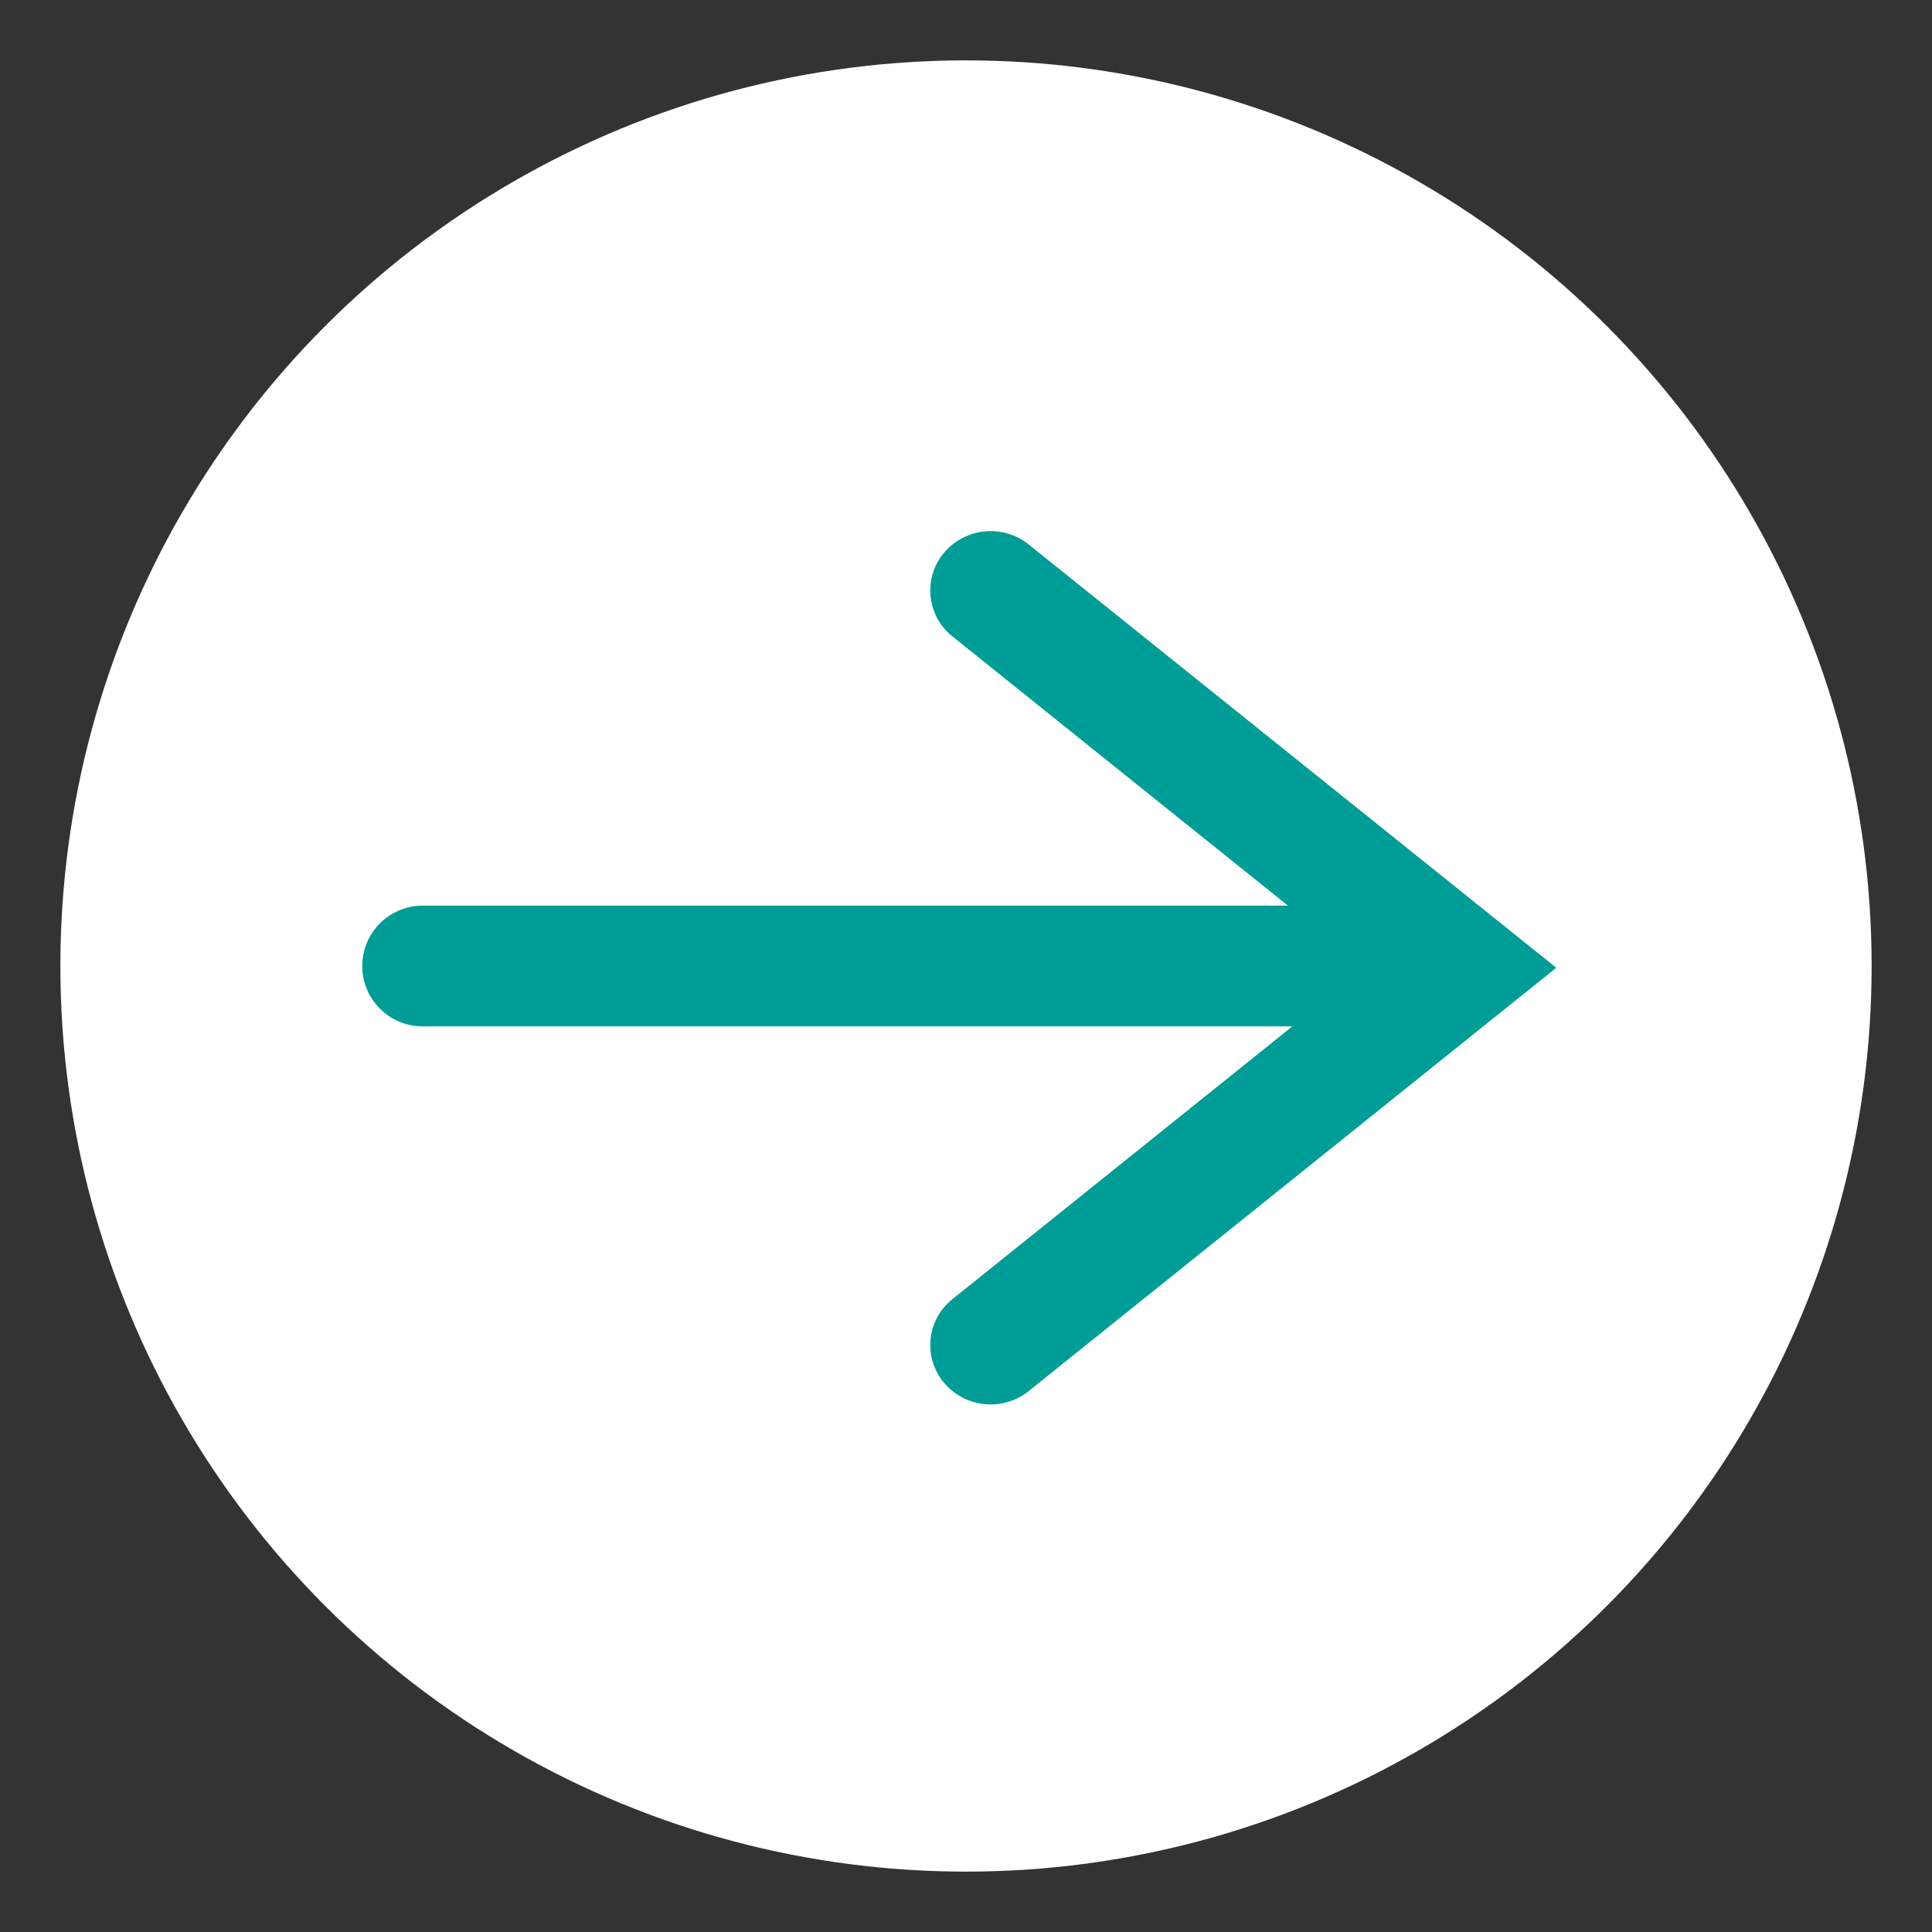
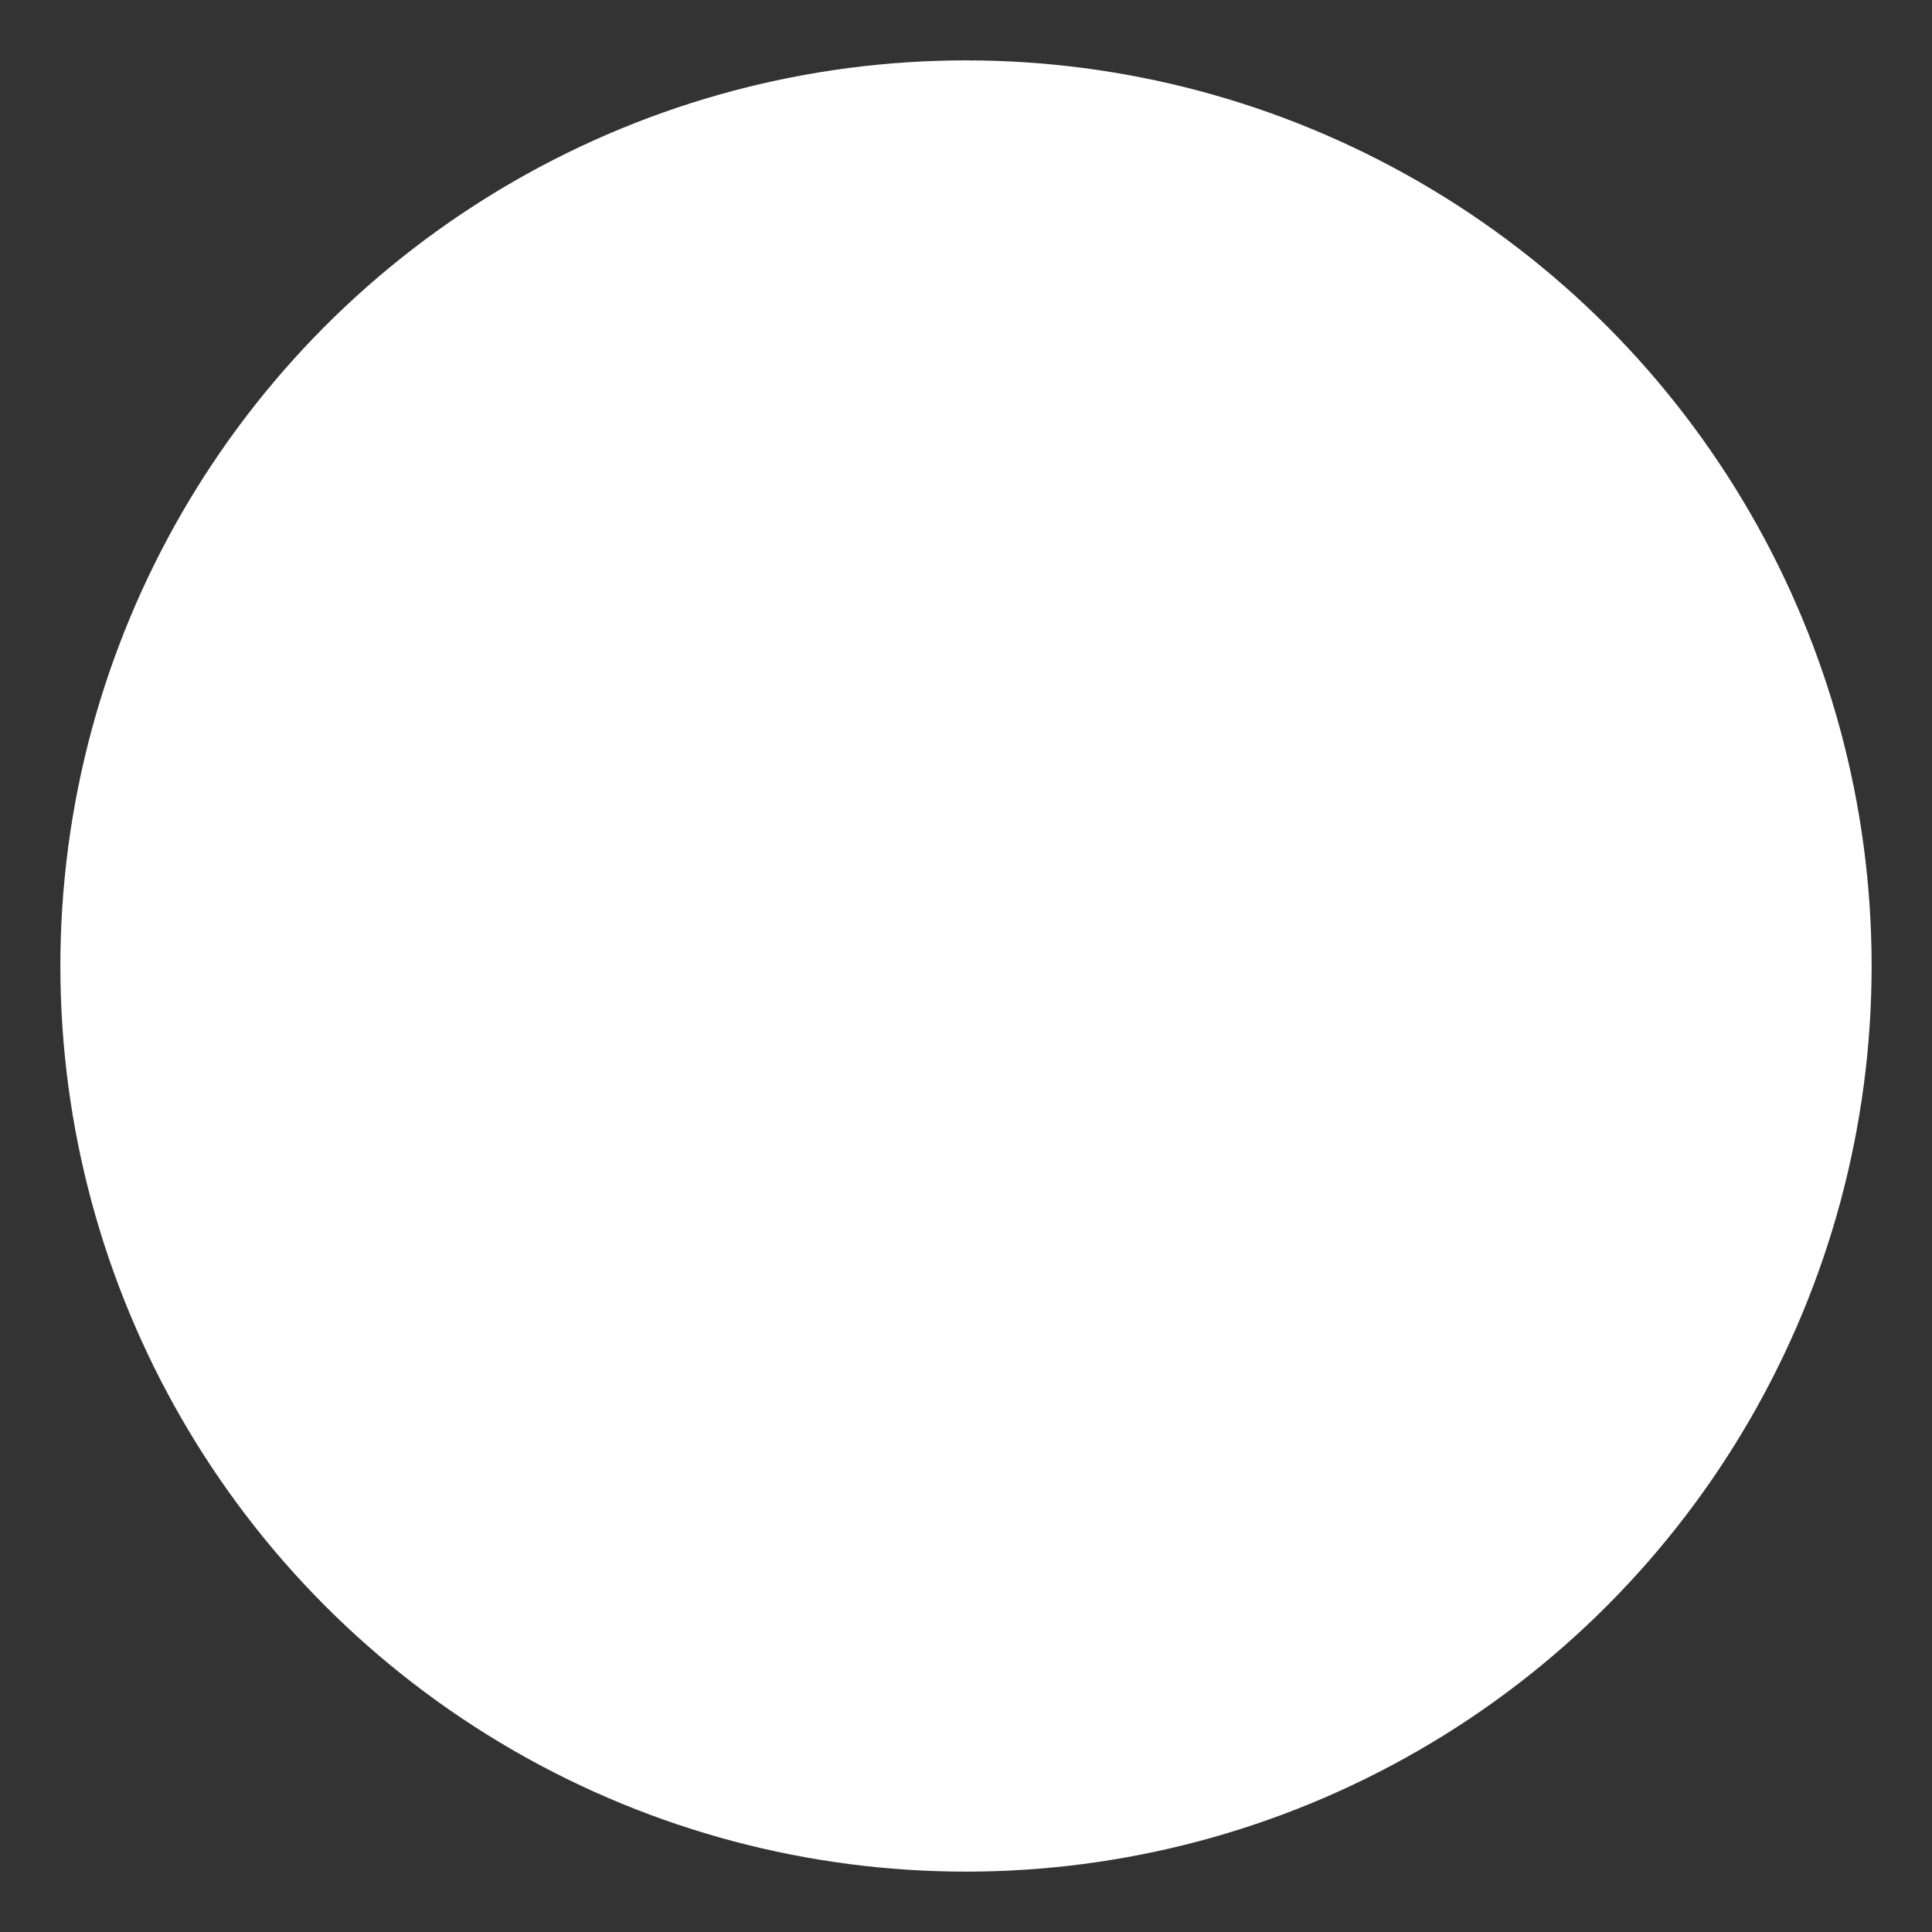
<svg xmlns="http://www.w3.org/2000/svg" width="24px" height="24px" viewBox="0 0 24 24" version="1.1">
  <rect x="0" y="0" width="24" height="24" fill="#333333" stroke="none" />
  <title>1B0A044D-C4AB-4904-94CD-8E735290802E</title>
  <desc>Created with sketchtool.</desc>
  <g id="MijnOmgeving" stroke="none" stroke-width="1" fill="none" fill-rule="evenodd">
    <g id="Mijnomgeving_dashboard_1_verkort" transform="translate(-391, -994)">
      <g id="Group-2" transform="translate(339, 678)">
        <g id="Group">
          <g id="04-Button/Secondary/Default/Normal-L-Copy" transform="translate(40, 304)">
            <g id="Padding-Group-2">
              <g id="Stacked-Group" transform="translate(12, 10)">
                <g id="06-Icon/VD/Arrow-in-circle-06-Icon/VD/Arrow-in-circle/Right" transform="translate(0, 2)">
                  <circle id="Oval" fill="#FFFFFF" cx="12" cy="12" r="11.25" />
-                   <path d="M12.779,6.764 L19.333,12.022 L12.779,17.28 C12.458,17.538 11.989,17.491 11.725,17.175 C11.468,16.866 11.509,16.408 11.817,16.15 C11.821,16.147 11.825,16.144 11.828,16.141 L16.054,12.75 L5.25,12.75 C4.836,12.75 4.5,12.414 4.5,12 C4.5,11.586 4.836,11.25 5.25,11.25 L15.999,11.25 L11.828,7.903 C11.515,7.651 11.465,7.194 11.716,6.88 C11.719,6.877 11.722,6.873 11.725,6.869 C11.989,6.553 12.458,6.506 12.779,6.764 Z" id="Combined-Shape" fill="#009D97" />
                </g>
              </g>
            </g>
          </g>
        </g>
      </g>
    </g>
  </g>
</svg>